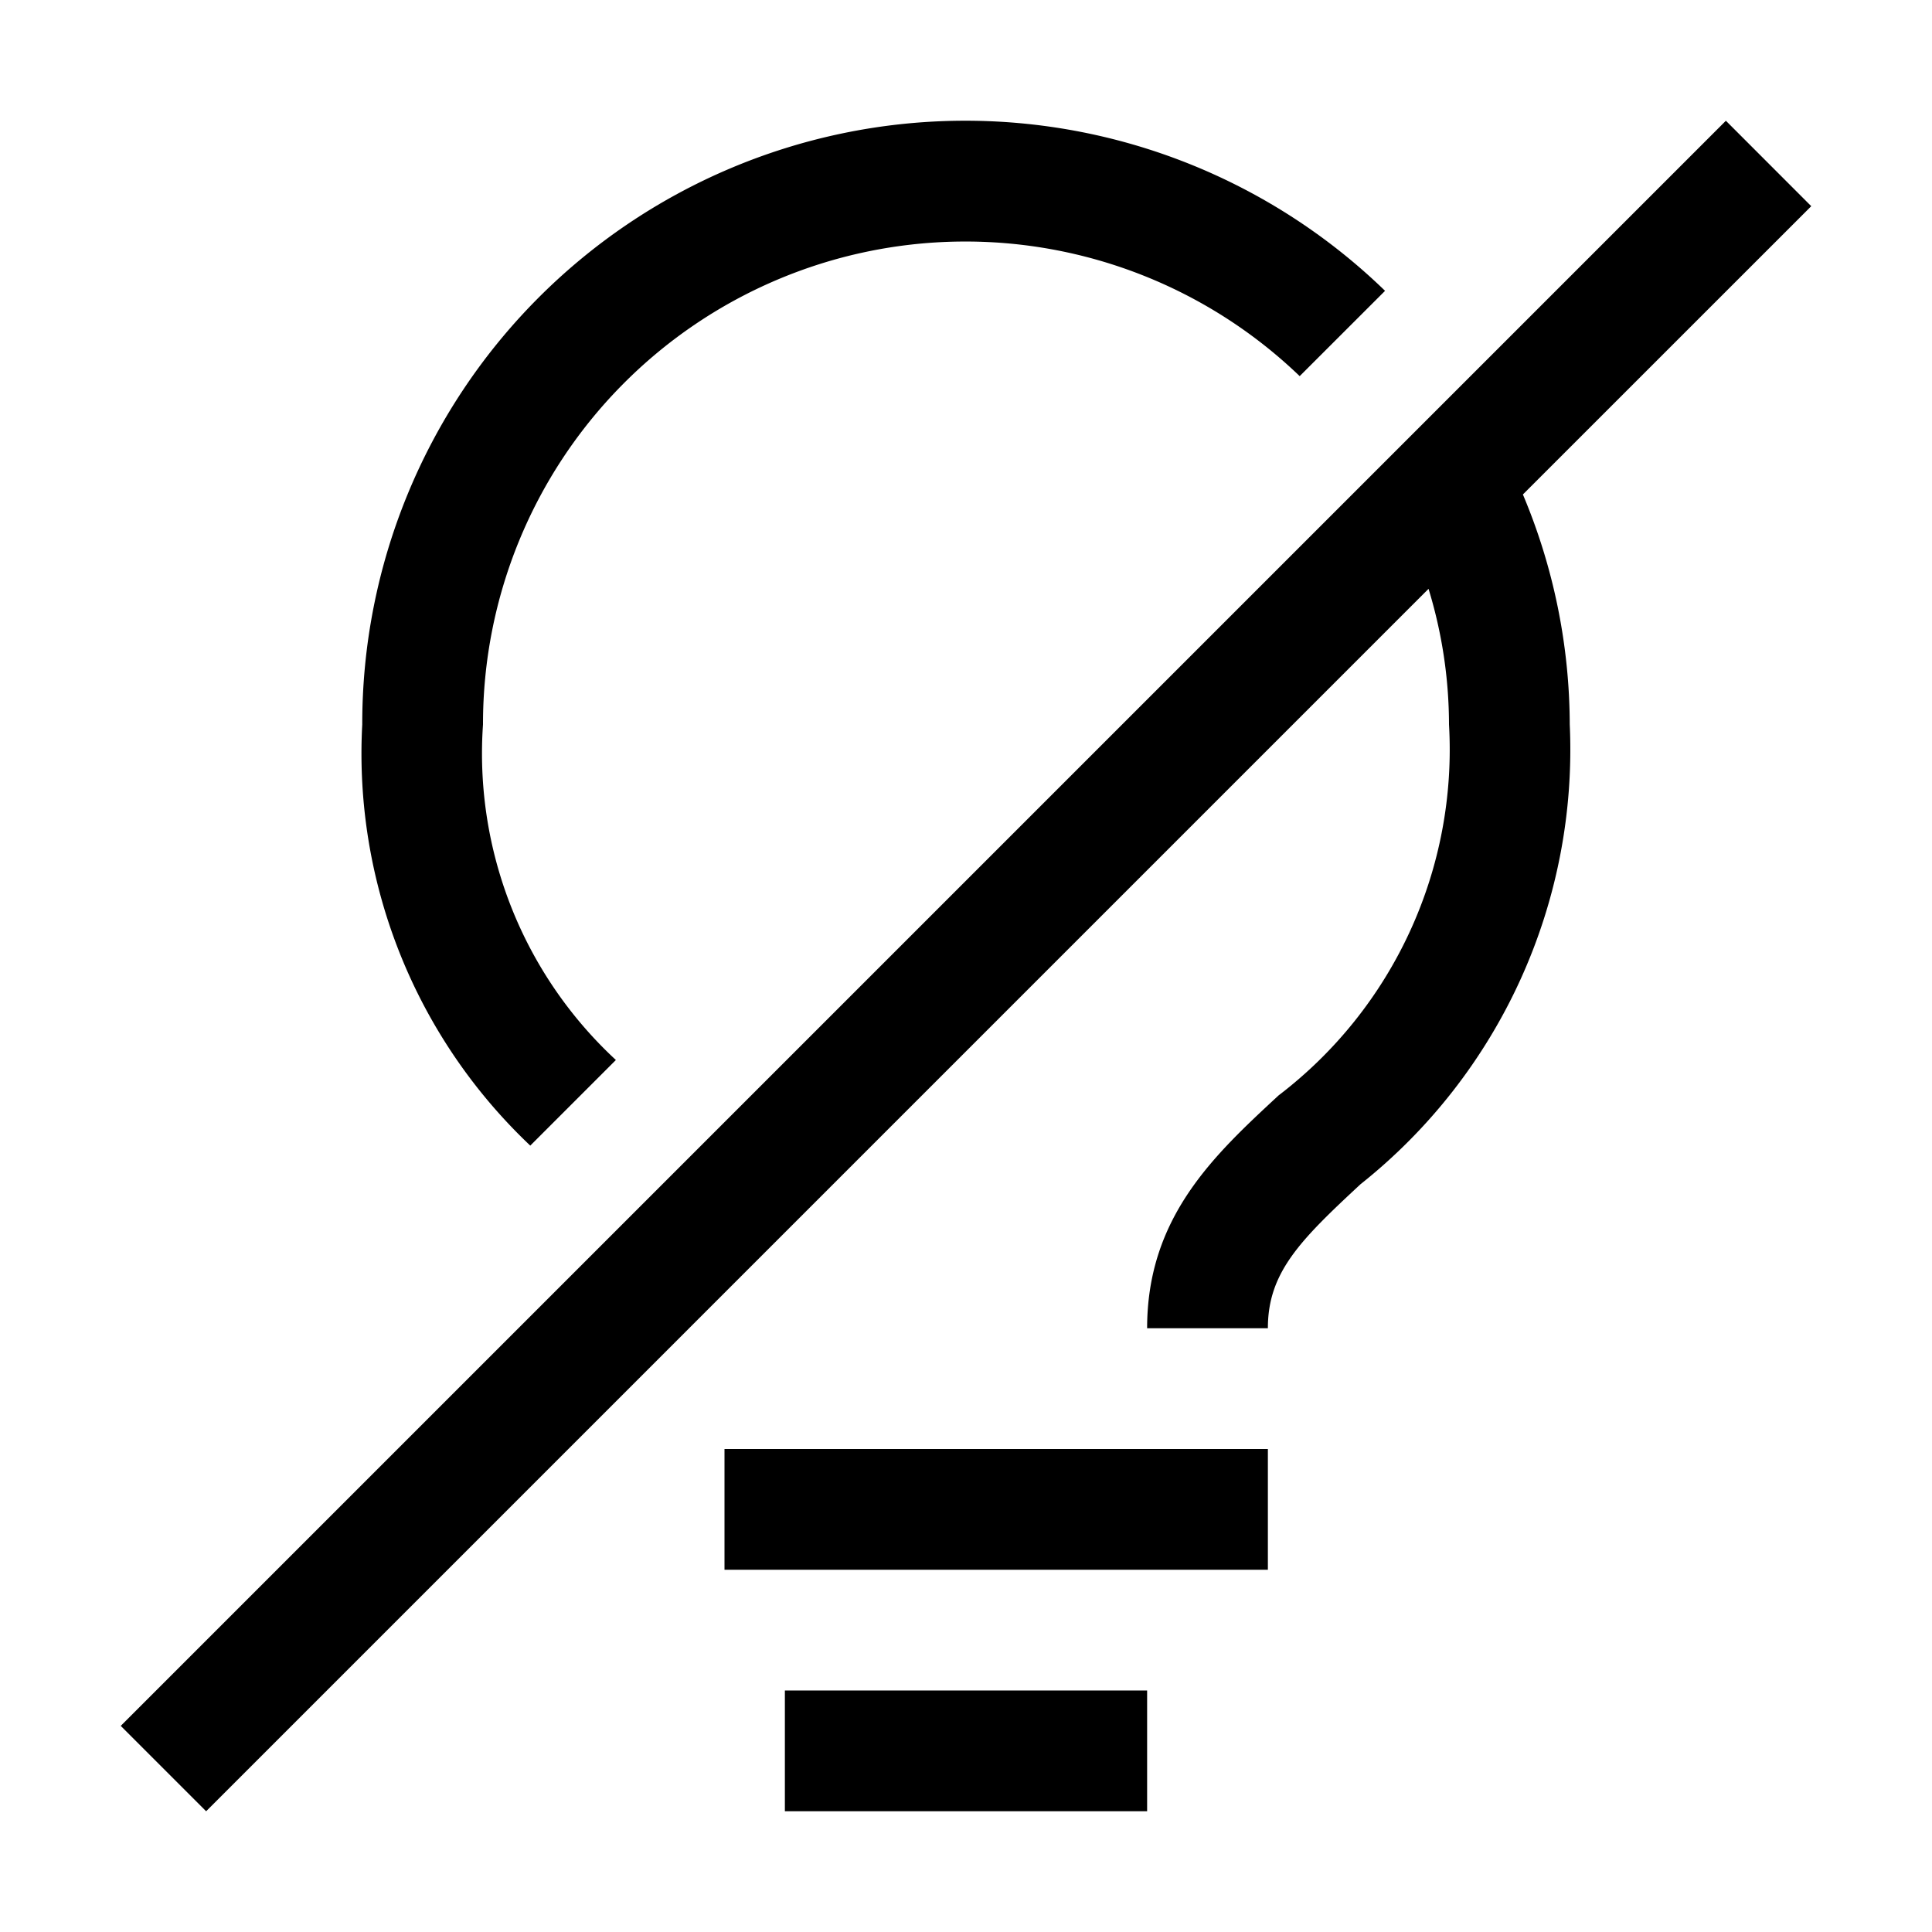
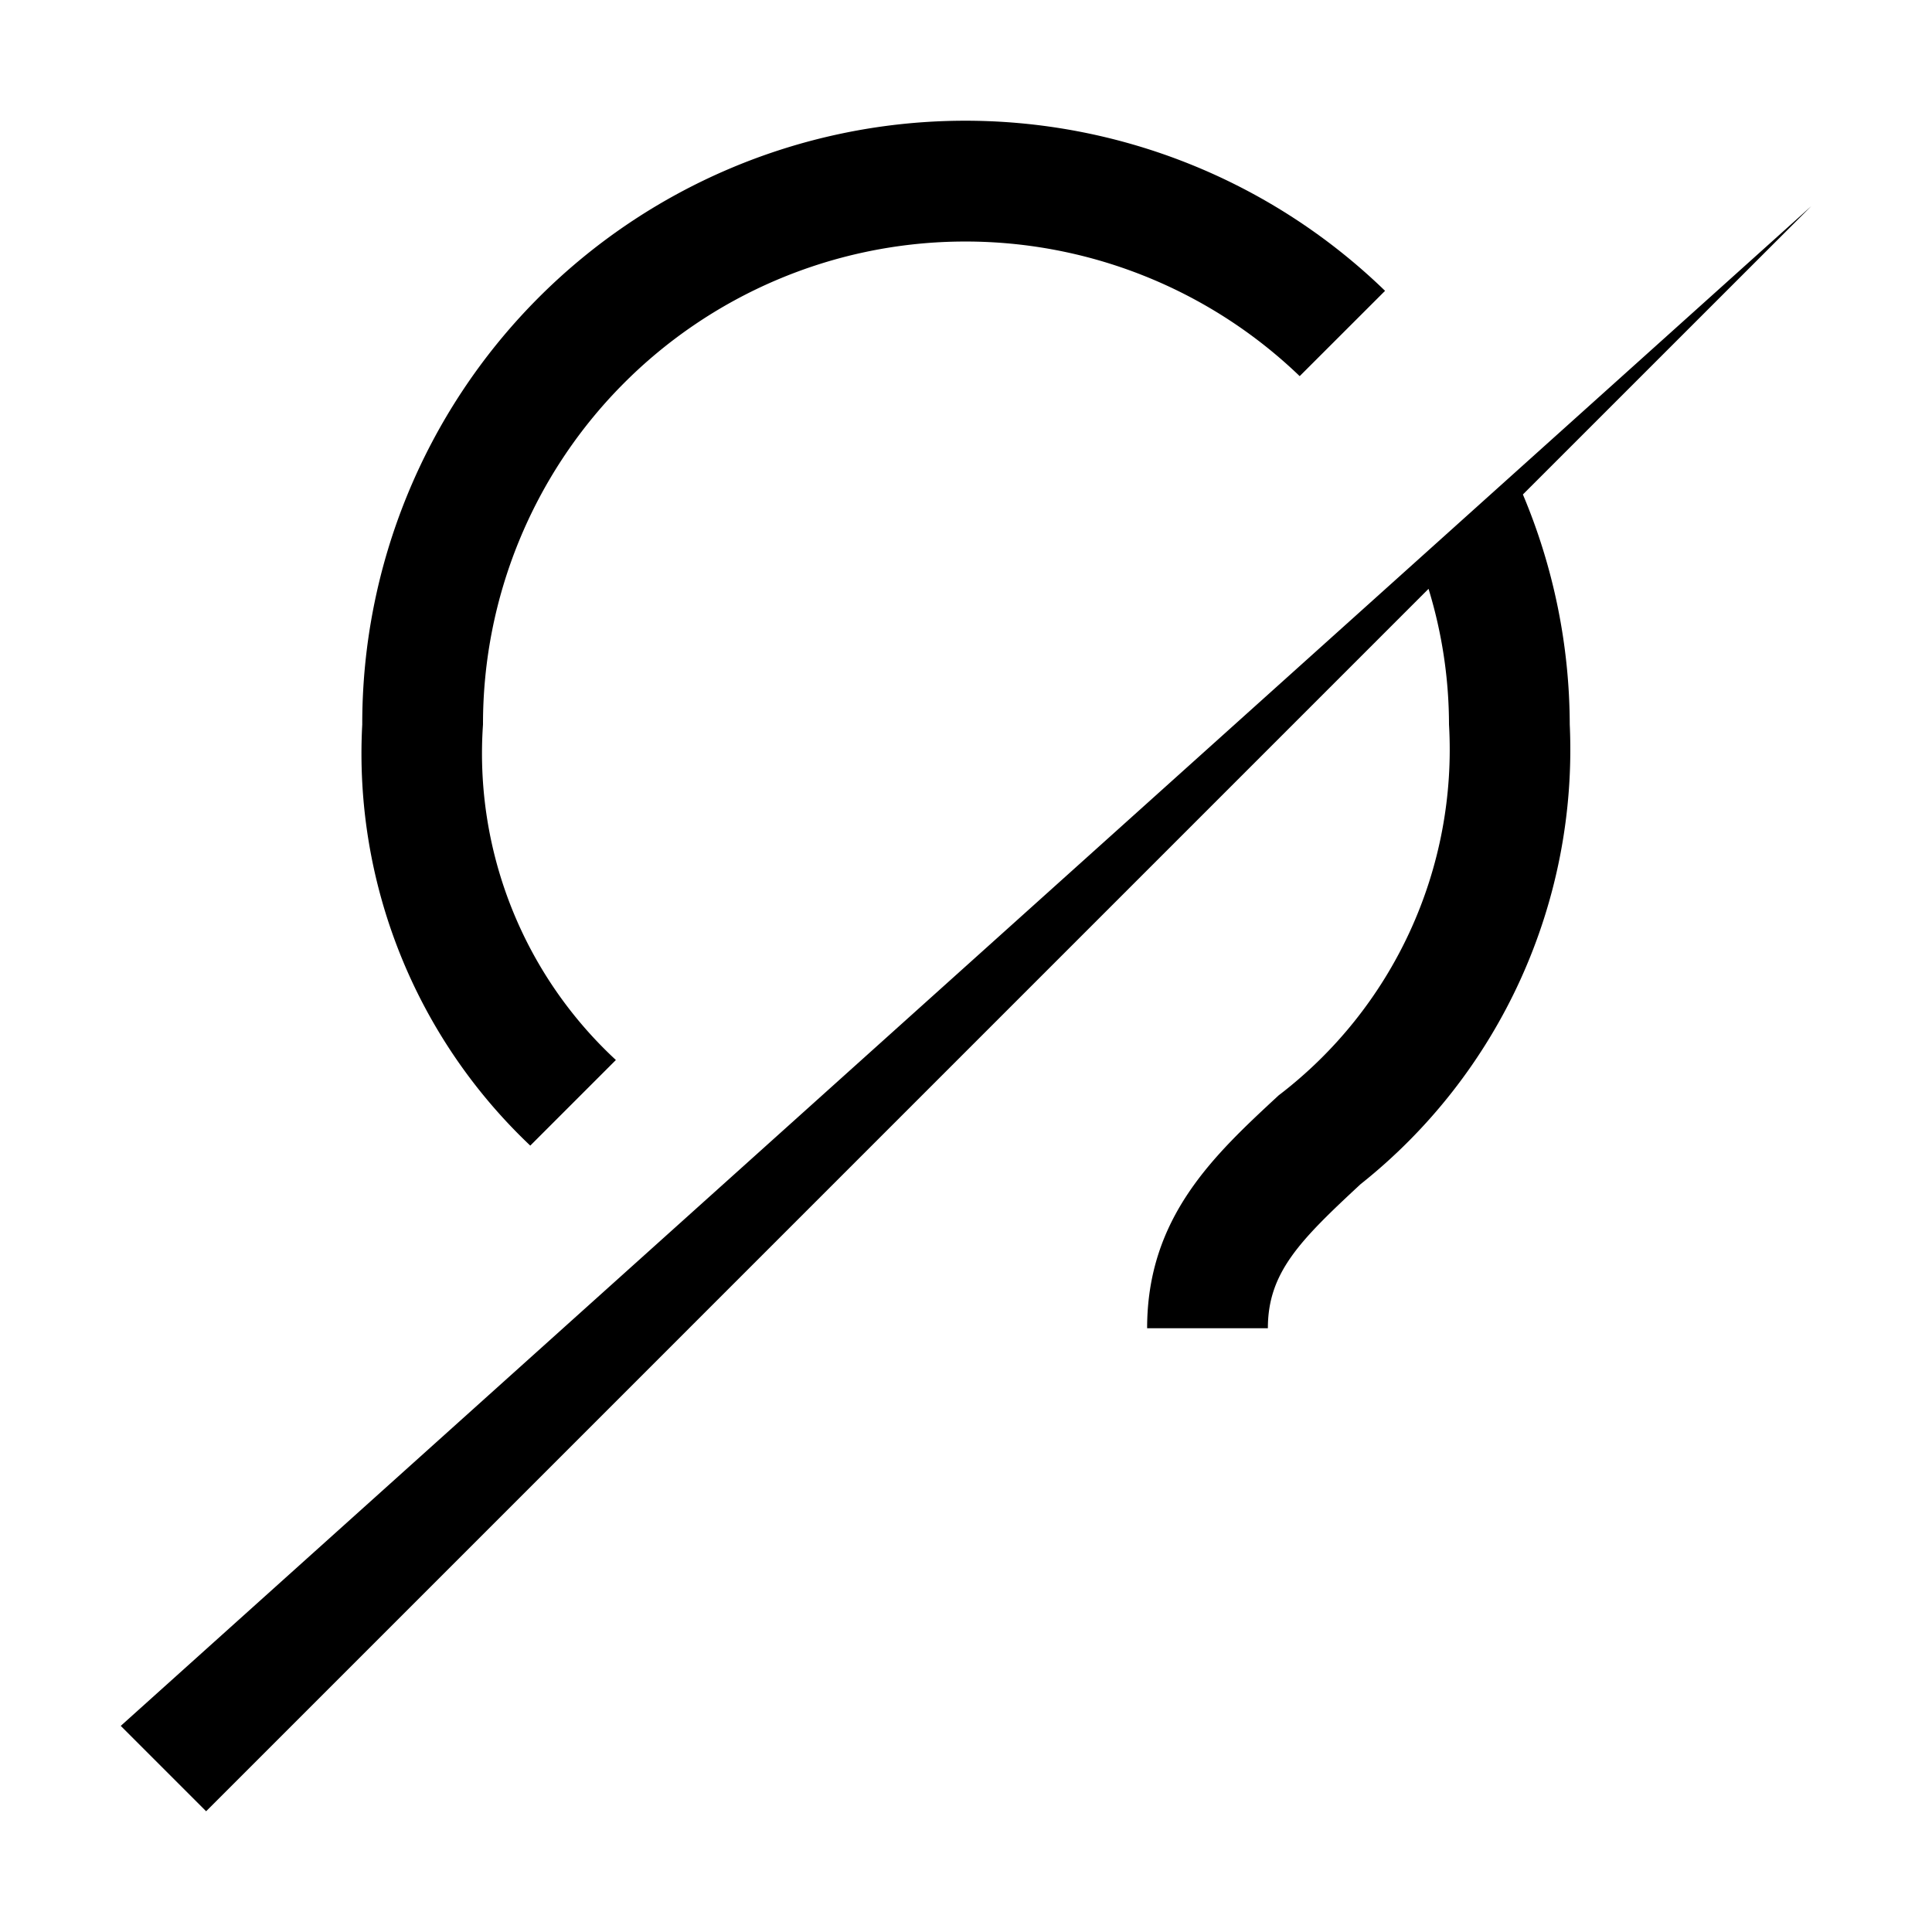
<svg xmlns="http://www.w3.org/2000/svg" width="800" height="800" viewBox="0 0 32 32">
-   <path fill="currentColor" d="M12 24h9v2h-9zm1 4h6v2h-6z" />
-   <path fill="currentColor" d="m8.783 18.975l1.418-1.418A6.92 6.92 0 0 1 8 12a7.99 7.99 0 0 1 13.527-5.77l1.414-1.413A9.988 9.988 0 0 0 6 12a8.941 8.941 0 0 0 2.783 6.975M30 3.415L28.586 2L2 28.586L3.414 30L23.661 9.753A7.707 7.707 0 0 1 24 12a7.203 7.203 0 0 1-2.822 6.143C20.107 19.135 19 20.16 19 22h2c0-.92.526-1.45 1.535-2.386A9.193 9.193 0 0 0 26 12a9.874 9.874 0 0 0-.776-3.81z" />
+   <path fill="currentColor" d="m8.783 18.975l1.418-1.418A6.92 6.92 0 0 1 8 12a7.99 7.99 0 0 1 13.527-5.77l1.414-1.413A9.988 9.988 0 0 0 6 12a8.941 8.941 0 0 0 2.783 6.975M30 3.415L2 28.586L3.414 30L23.661 9.753A7.707 7.707 0 0 1 24 12a7.203 7.203 0 0 1-2.822 6.143C20.107 19.135 19 20.16 19 22h2c0-.92.526-1.45 1.535-2.386A9.193 9.193 0 0 0 26 12a9.874 9.874 0 0 0-.776-3.81z" />
</svg>